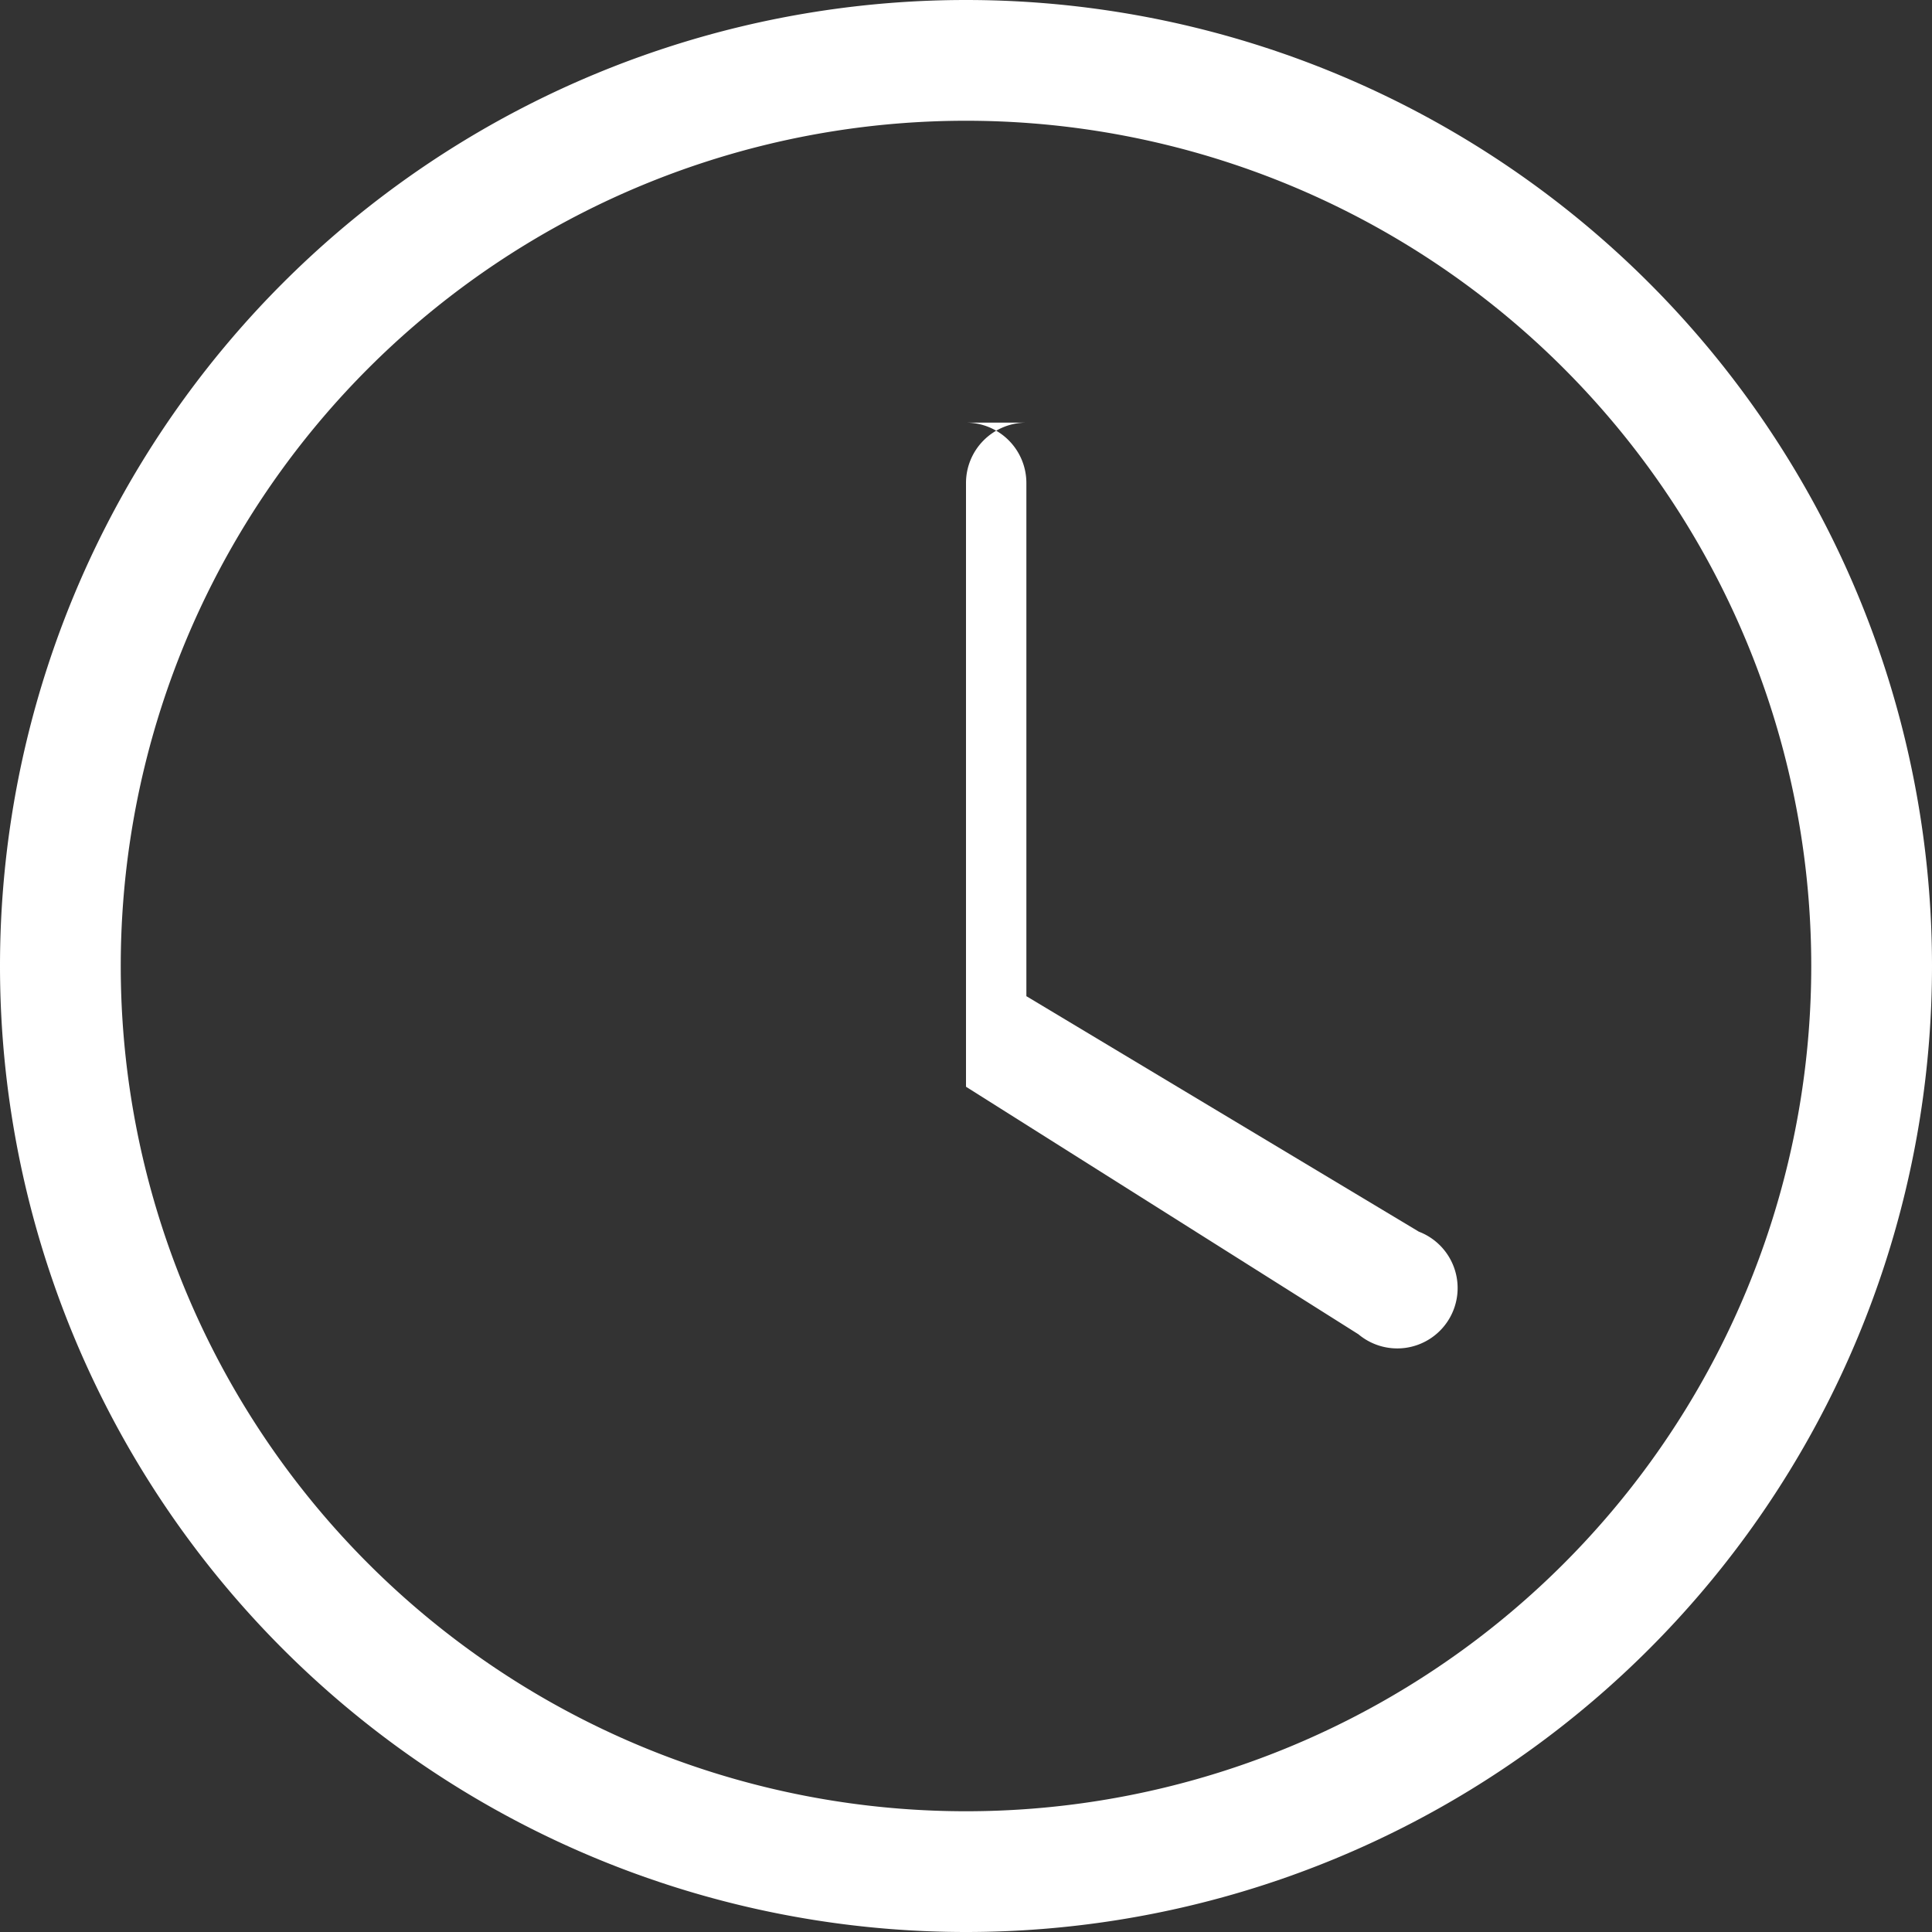
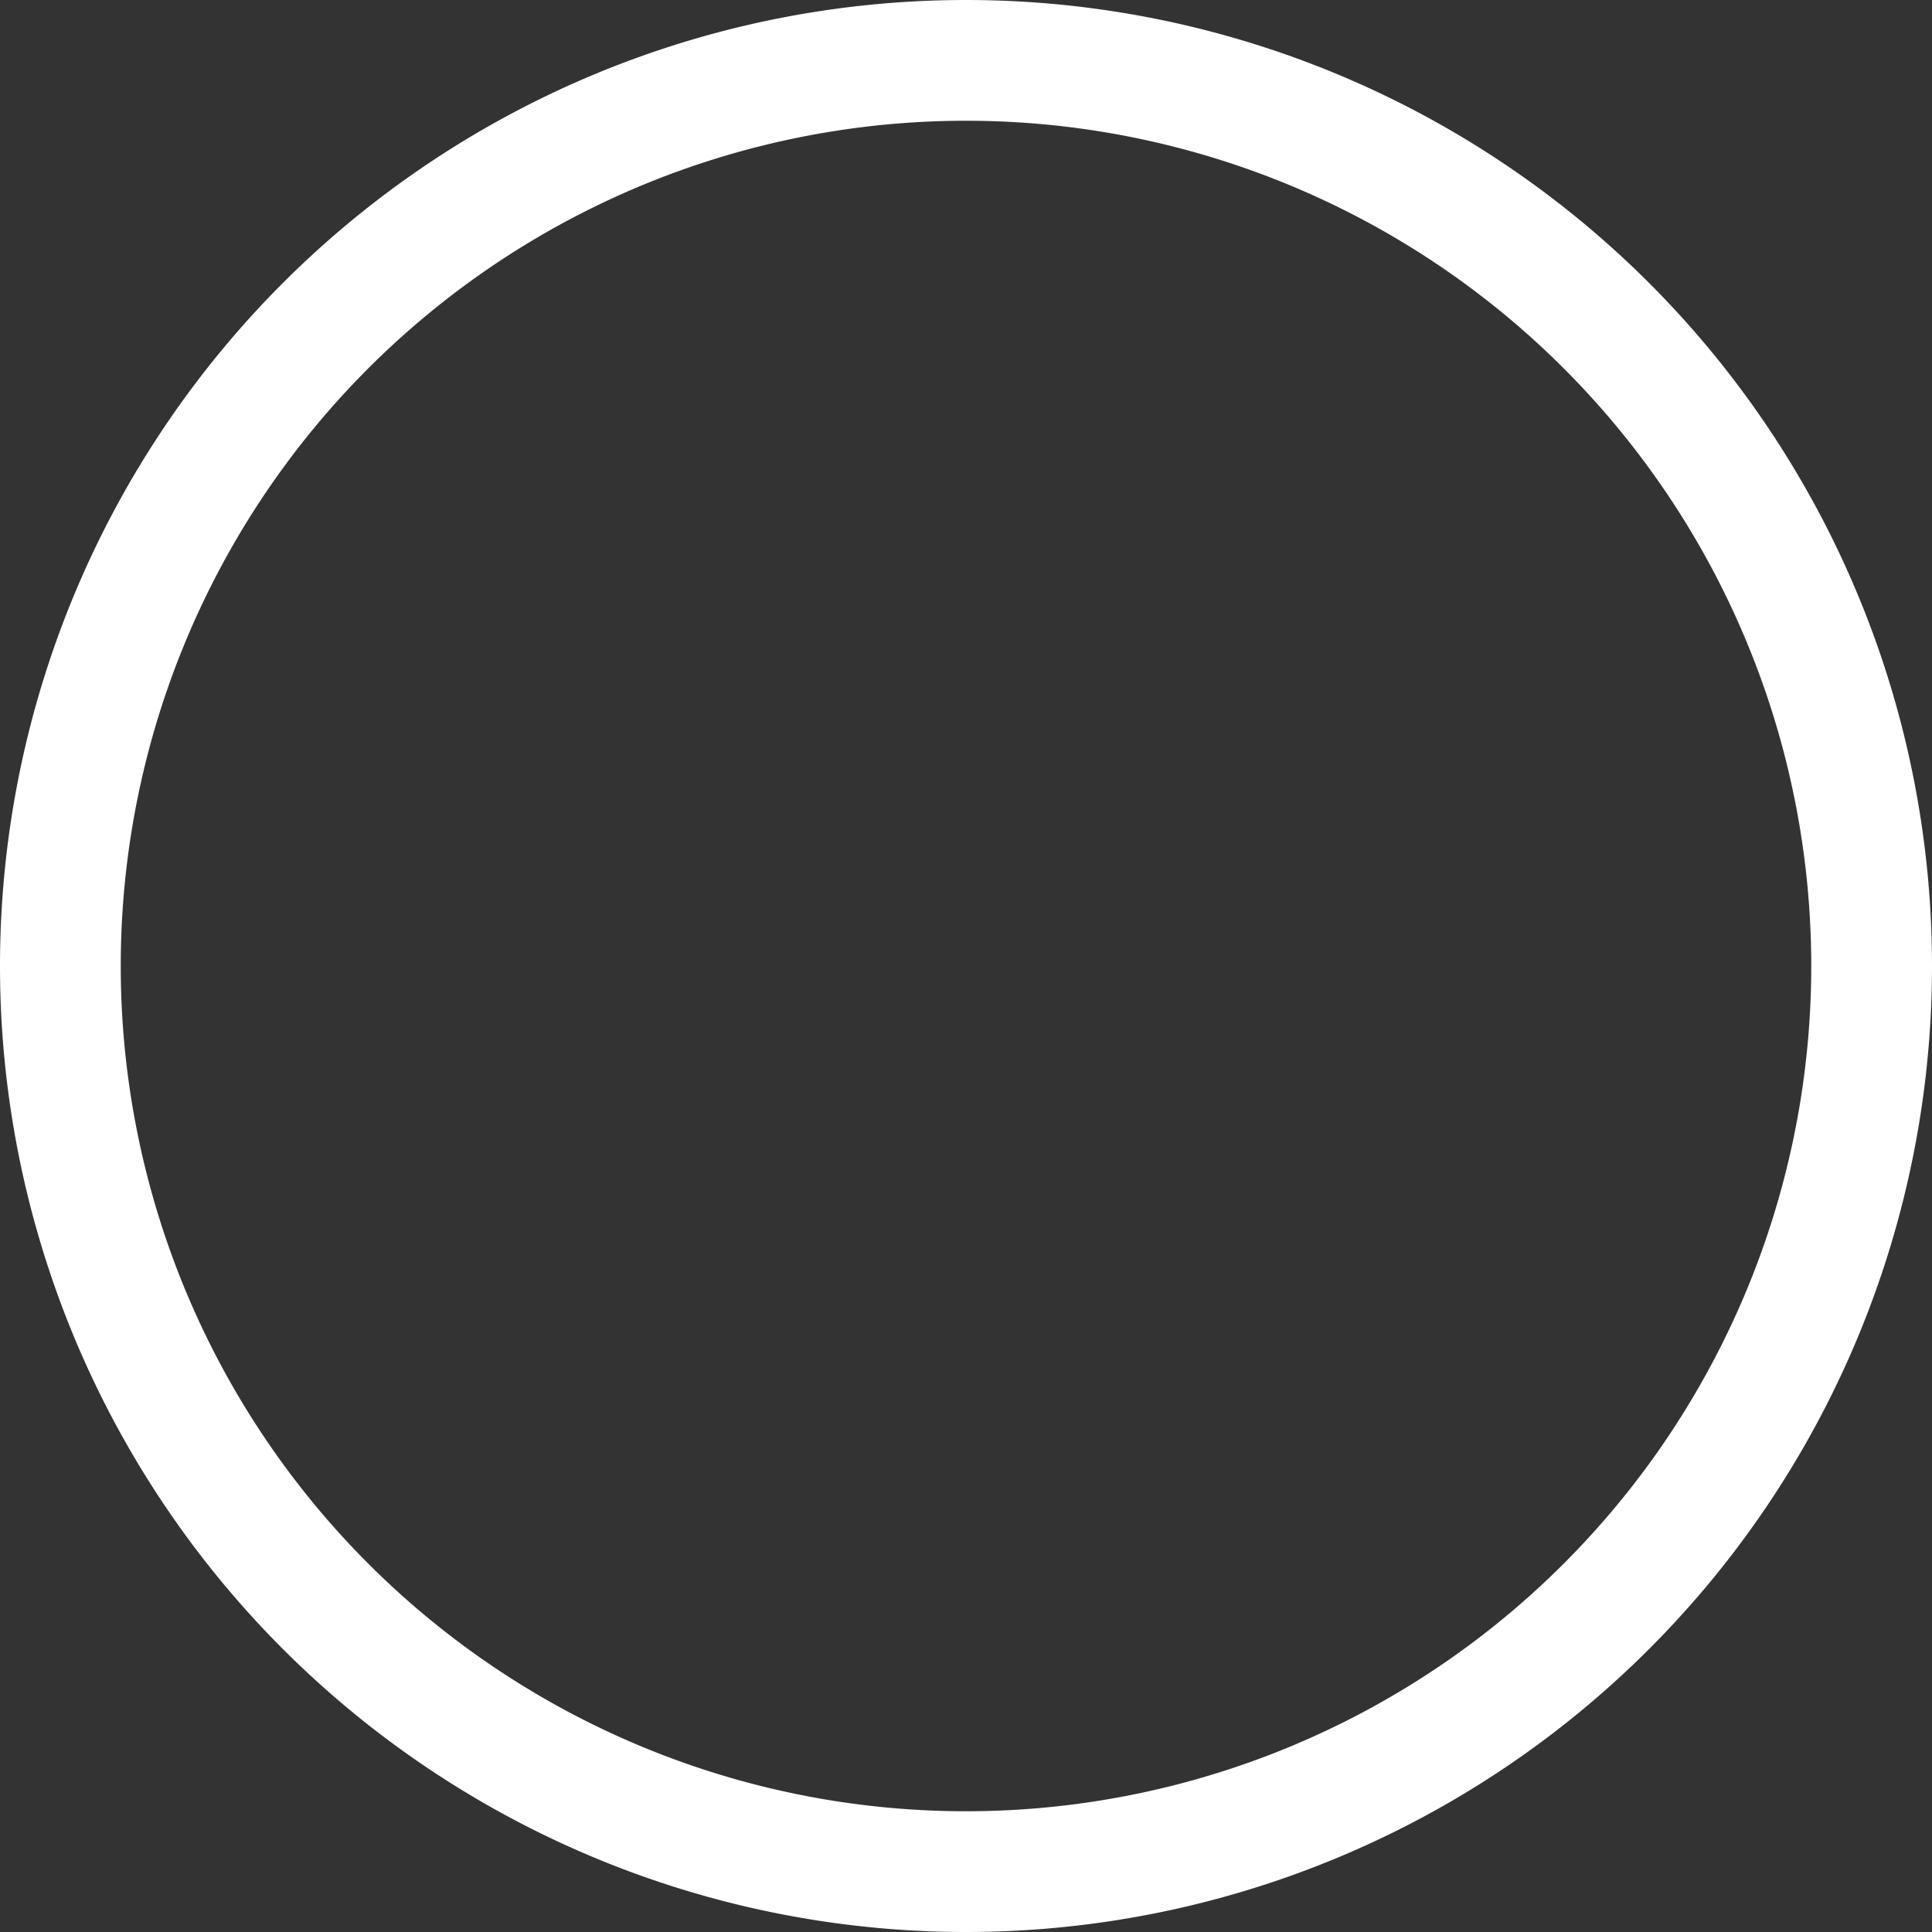
<svg xmlns="http://www.w3.org/2000/svg" width="16" height="16" fill="white" viewBox="0 0 16 16">
  <rect x="0" y="0" width="16" height="16" fill="#333333" stroke="none" />
-   <path d="M8 3.5a.5.5 0 0 1 .5.5v4.25l3.25 1.95a.5.5 0 1 1-.5.85L8 9V4a.5.5 0 0 1 .5-.5z" />
  <path d="M8 16A8 8 0 1 0 8 0a8 8 0 0 0 0 16zm0-1A7 7 0 1 1 8 1a7 7 0 0 1 0 14z" />
</svg>